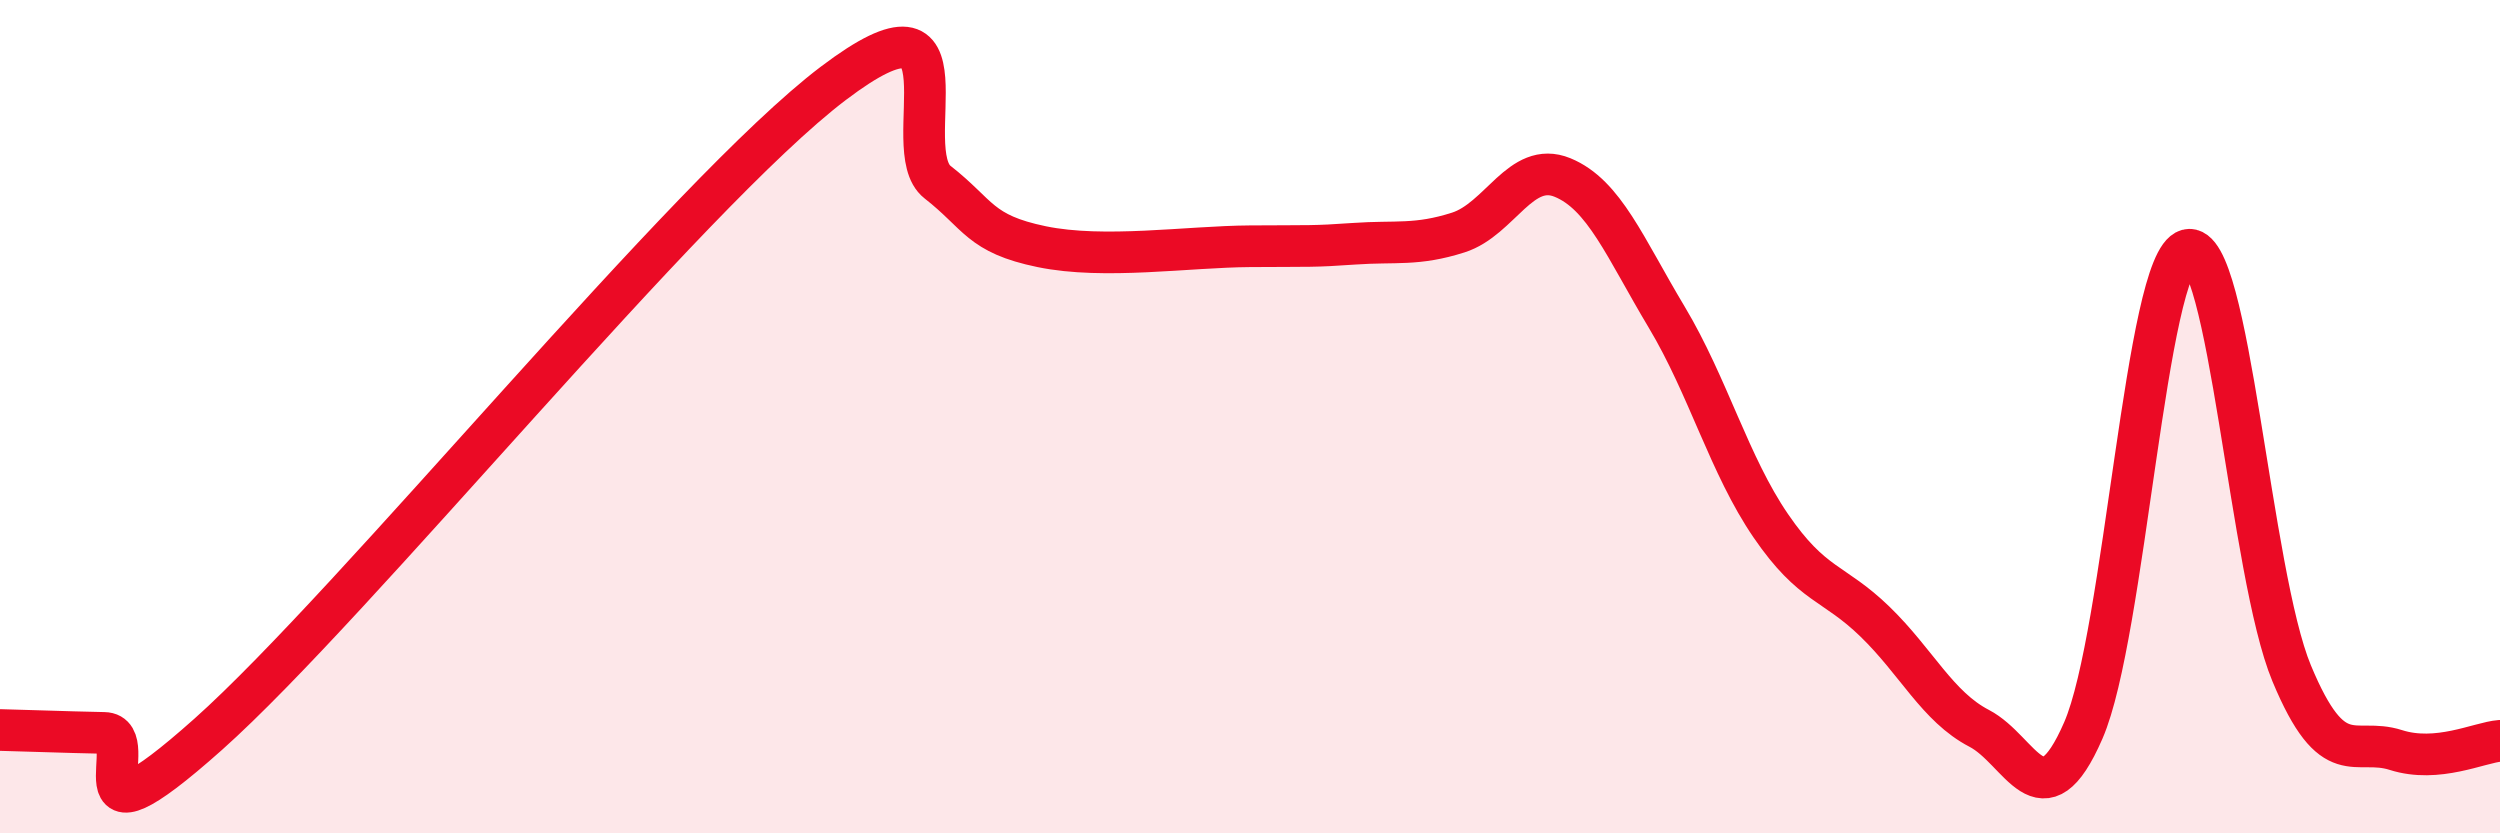
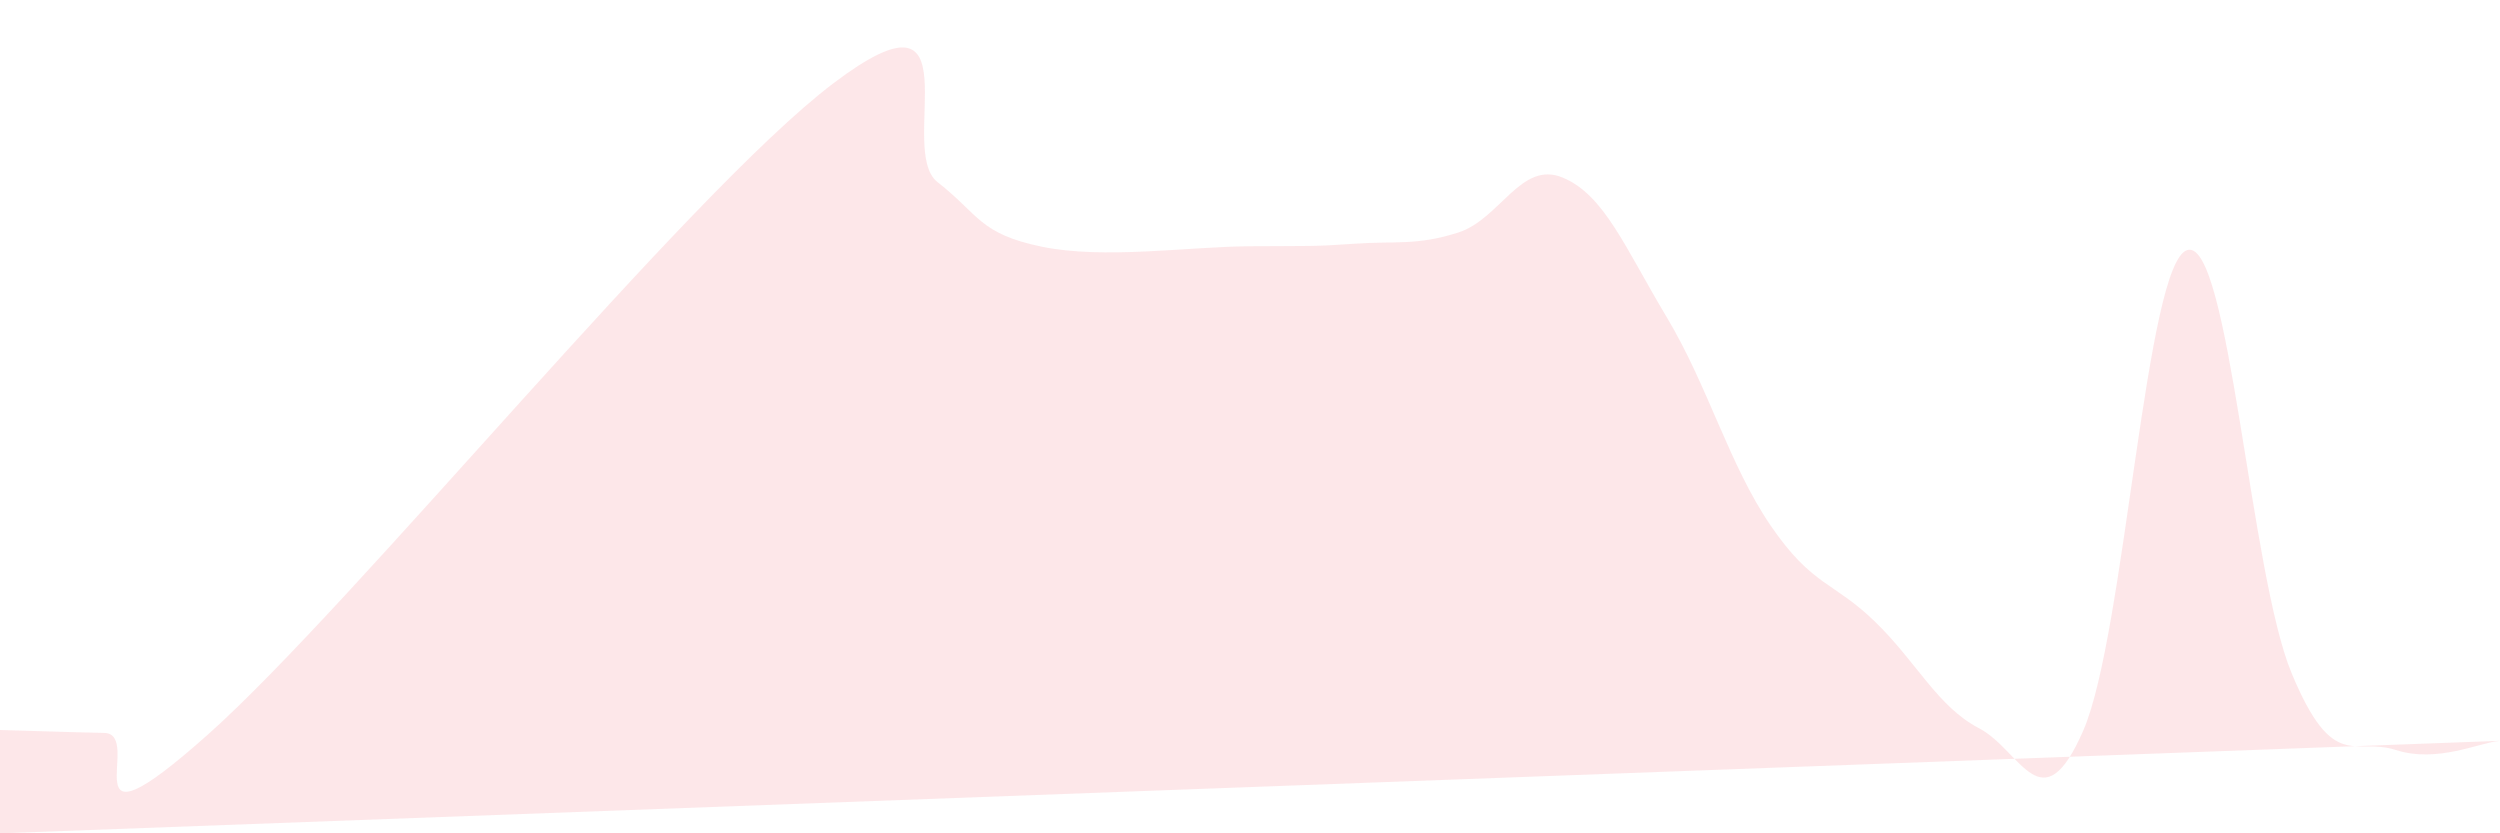
<svg xmlns="http://www.w3.org/2000/svg" width="60" height="20" viewBox="0 0 60 20">
-   <path d="M 0,17.52 C 0.5,17.53 1.5,17.57 2.5,17.59 C 3.5,17.61 1.5,20.74 5,17.62 C 8.5,14.5 16.5,4.65 20,2 C 23.5,-0.65 21.5,3.59 22.5,4.37 C 23.5,5.15 23.5,5.61 25,5.92 C 26.5,6.23 28.5,5.92 30,5.91 C 31.5,5.9 31.5,5.92 32.5,5.85 C 33.5,5.78 34,5.9 35,5.58 C 36,5.26 36.5,3.85 37.5,4.26 C 38.5,4.67 39,5.94 40,7.61 C 41,9.28 41.5,11.16 42.5,12.62 C 43.5,14.08 44,13.95 45,14.92 C 46,15.89 46.5,16.96 47.5,17.48 C 48.5,18 49,19.83 50,17.53 C 51,15.23 51.5,6.27 52.5,6 C 53.5,5.73 54,13.76 55,16.16 C 56,18.56 56.5,17.68 57.5,18 C 58.5,18.32 59.5,17.82 60,17.78L60 20L0 20Z" fill="#EB0A25" opacity="0.1" stroke-linecap="round" stroke-linejoin="round" />
-   <path d="M 0,17.52 C 0.5,17.53 1.5,17.57 2.5,17.59 C 3.5,17.61 1.5,20.74 5,17.62 C 8.5,14.5 16.5,4.65 20,2 C 23.5,-0.65 21.5,3.59 22.5,4.37 C 23.5,5.15 23.5,5.61 25,5.92 C 26.5,6.23 28.5,5.92 30,5.91 C 31.5,5.9 31.5,5.92 32.5,5.85 C 33.5,5.78 34,5.9 35,5.58 C 36,5.26 36.5,3.85 37.5,4.26 C 38.5,4.67 39,5.94 40,7.61 C 41,9.28 41.5,11.16 42.5,12.62 C 43.5,14.08 44,13.95 45,14.92 C 46,15.89 46.5,16.96 47.5,17.48 C 48.5,18 49,19.83 50,17.53 C 51,15.23 51.5,6.27 52.5,6 C 53.5,5.73 54,13.76 55,16.16 C 56,18.56 56.5,17.68 57.5,18 C 58.5,18.32 59.5,17.82 60,17.78" stroke="#EB0A25" stroke-width="1" fill="none" stroke-linecap="round" stroke-linejoin="round" />
+   <path d="M 0,17.52 C 0.5,17.53 1.5,17.57 2.5,17.59 C 3.5,17.61 1.5,20.74 5,17.62 C 8.5,14.5 16.5,4.65 20,2 C 23.5,-0.65 21.5,3.59 22.5,4.37 C 23.5,5.15 23.5,5.61 25,5.92 C 26.5,6.23 28.5,5.92 30,5.91 C 31.5,5.9 31.5,5.92 32.5,5.85 C 33.5,5.78 34,5.9 35,5.58 C 36,5.26 36.5,3.85 37.5,4.26 C 38.5,4.67 39,5.94 40,7.61 C 41,9.28 41.5,11.16 42.5,12.62 C 43.5,14.08 44,13.95 45,14.92 C 46,15.89 46.5,16.96 47.5,17.48 C 48.5,18 49,19.83 50,17.53 C 51,15.23 51.5,6.27 52.5,6 C 53.5,5.73 54,13.76 55,16.16 C 56,18.56 56.5,17.68 57.5,18 C 58.5,18.32 59.5,17.82 60,17.78L0 20Z" fill="#EB0A25" opacity="0.1" stroke-linecap="round" stroke-linejoin="round" />
</svg>